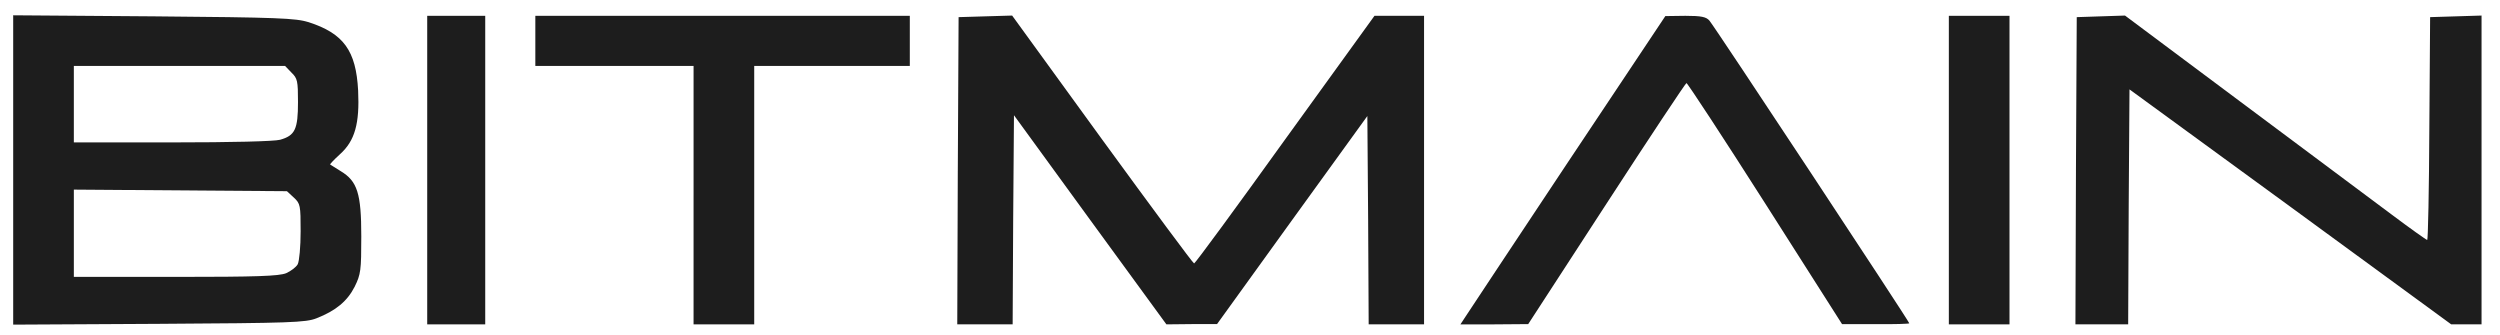
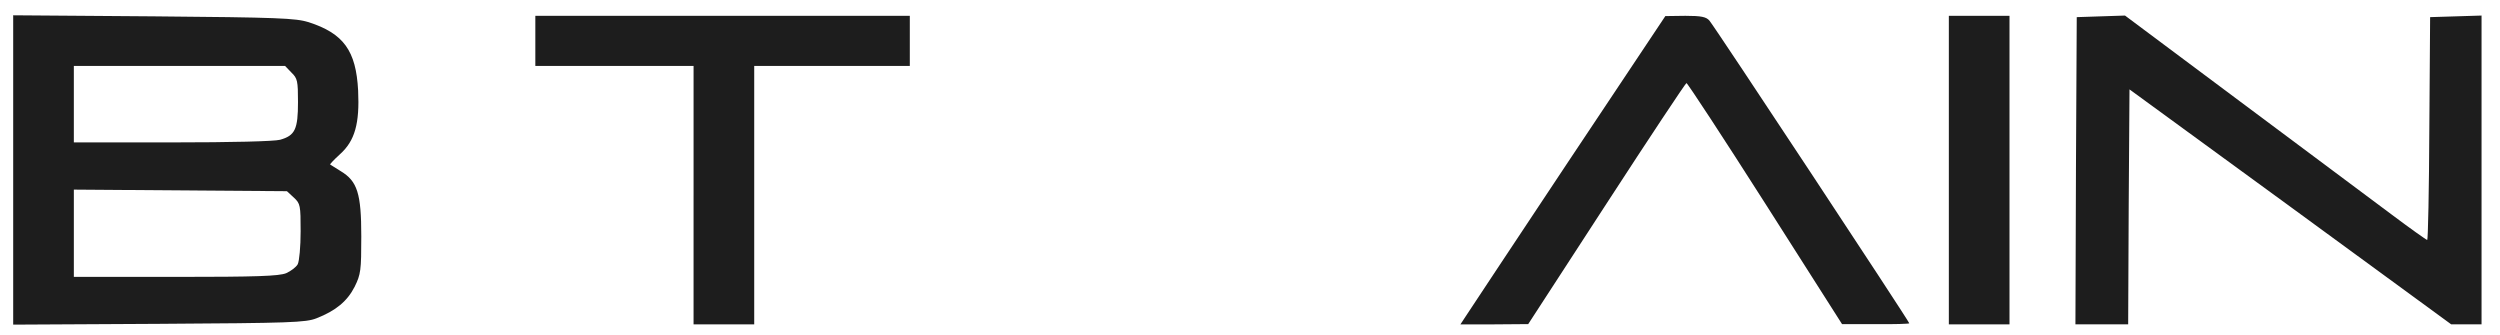
<svg xmlns="http://www.w3.org/2000/svg" version="1.0" width="948px" height="127px" viewBox="0 0 9480 1270" preserveAspectRatio="xMidYMid meet">
  <g id="layer101" fill="#1d1d1d" stroke="none">
    <path d="M50 645 l0 -587 533 4 c474 4 538 7 587 22 133 43 180 108 188 259 6 125 -12 191 -69 242 -22 20 -39 38 -37 39 1 1 20 12 40 25 63 38 78 84 78 247 0 130 -2 144 -25 191 -28 55 -71 91 -145 120 -41 16 -97 18 -597 21 l-553 3 0 -586z m1035 391 c18 -8 38 -23 44 -34 6 -12 11 -67 11 -125 0 -98 -1 -105 -26 -128 l-26 -24 -404 -3 -404 -3 0 166 0 165 385 0 c310 0 392 -3 420 -14z m-23 -506 c57 -16 68 -40 68 -143 0 -80 -2 -90 -25 -112 l-24 -25 -401 0 -400 0 0 145 0 145 373 0 c225 0 387 -4 409 -10z" />
-     <path d="M1620 645 l0 -585 110 0 110 0 0 585 0 585 -110 0 -110 0 0 -585z" />
    <path d="M2630 740 l0 -490 -300 0 -300 0 0 -95 0 -95 710 0 710 0 0 95 0 95 -295 0 -295 0 0 490 0 490 -115 0 -115 0 0 -490z" />
-     <path d="M3632 648 l3 -583 101 -3 102 -3 342 471 c188 258 345 470 348 469 4 0 159 -211 345 -470 l339 -469 94 0 94 0 0 585 0 585 -105 0 -105 0 -2 -395 -3 -395 -285 394 -285 395 -96 0 -96 1 -289 -396 -289 -397 -3 397 -2 396 -105 0 -105 0 2 -582z" />
    <path d="M5557 1201 c10 -16 185 -279 388 -585 l370 -555 76 -1 c60 0 79 4 91 18 18 20 758 1141 758 1148 0 2 -57 4 -127 3 l-128 0 -291 -457 c-160 -251 -295 -457 -299 -457 -3 0 -140 206 -303 457 l-297 457 -128 1 -129 0 19 -29z" />
    <path d="M7390 645 l0 -585 115 0 115 0 0 585 0 585 -115 0 -115 0 0 -585z" />
    <path d="M7872 648 l3 -583 91 -3 92 -3 438 327 c242 180 498 372 571 426 72 54 134 98 137 98 3 0 7 -190 8 -422 l3 -423 98 -3 97 -3 0 586 0 585 -57 0 -58 0 -610 -446 -610 -445 -3 445 -2 446 -100 0 -100 0 2 -582z" />
  </g>
  <g id="layer102" fill="#c1c1c1" stroke="none">
 </g>
</svg>